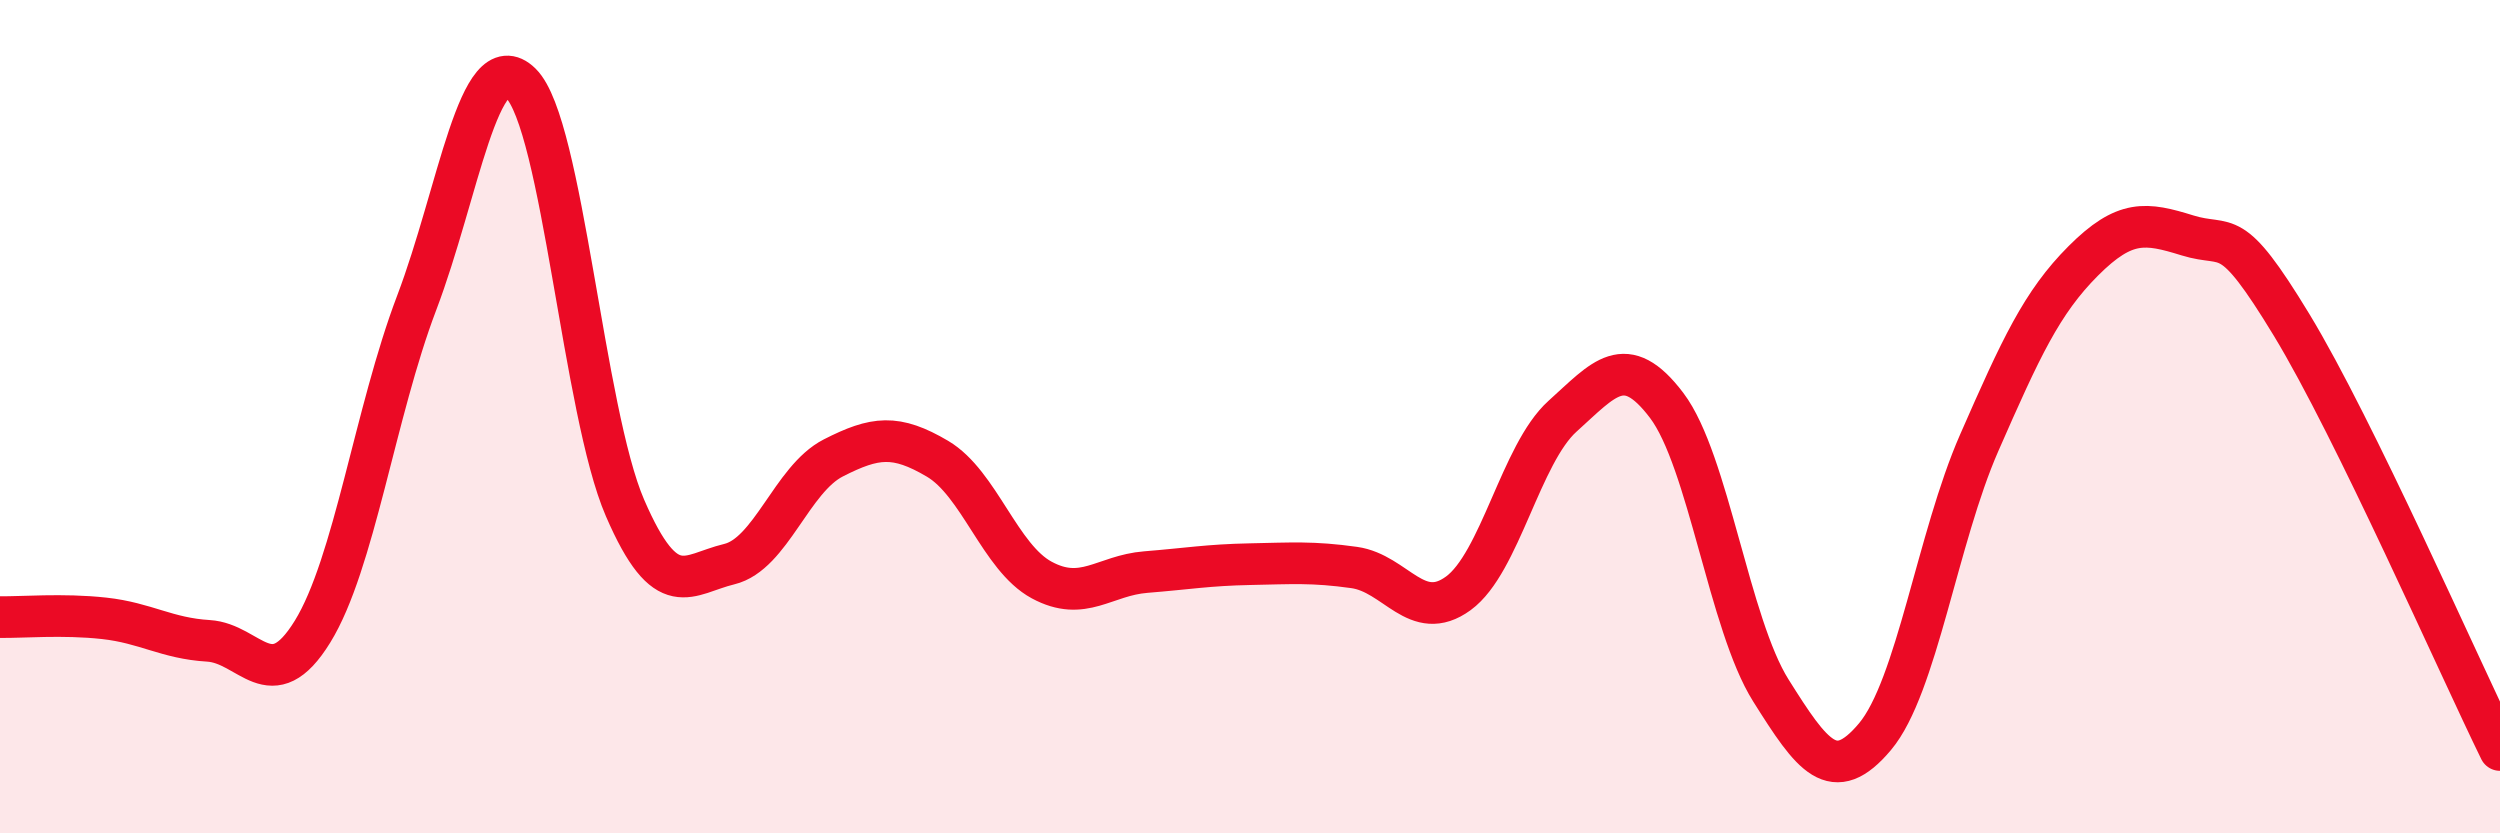
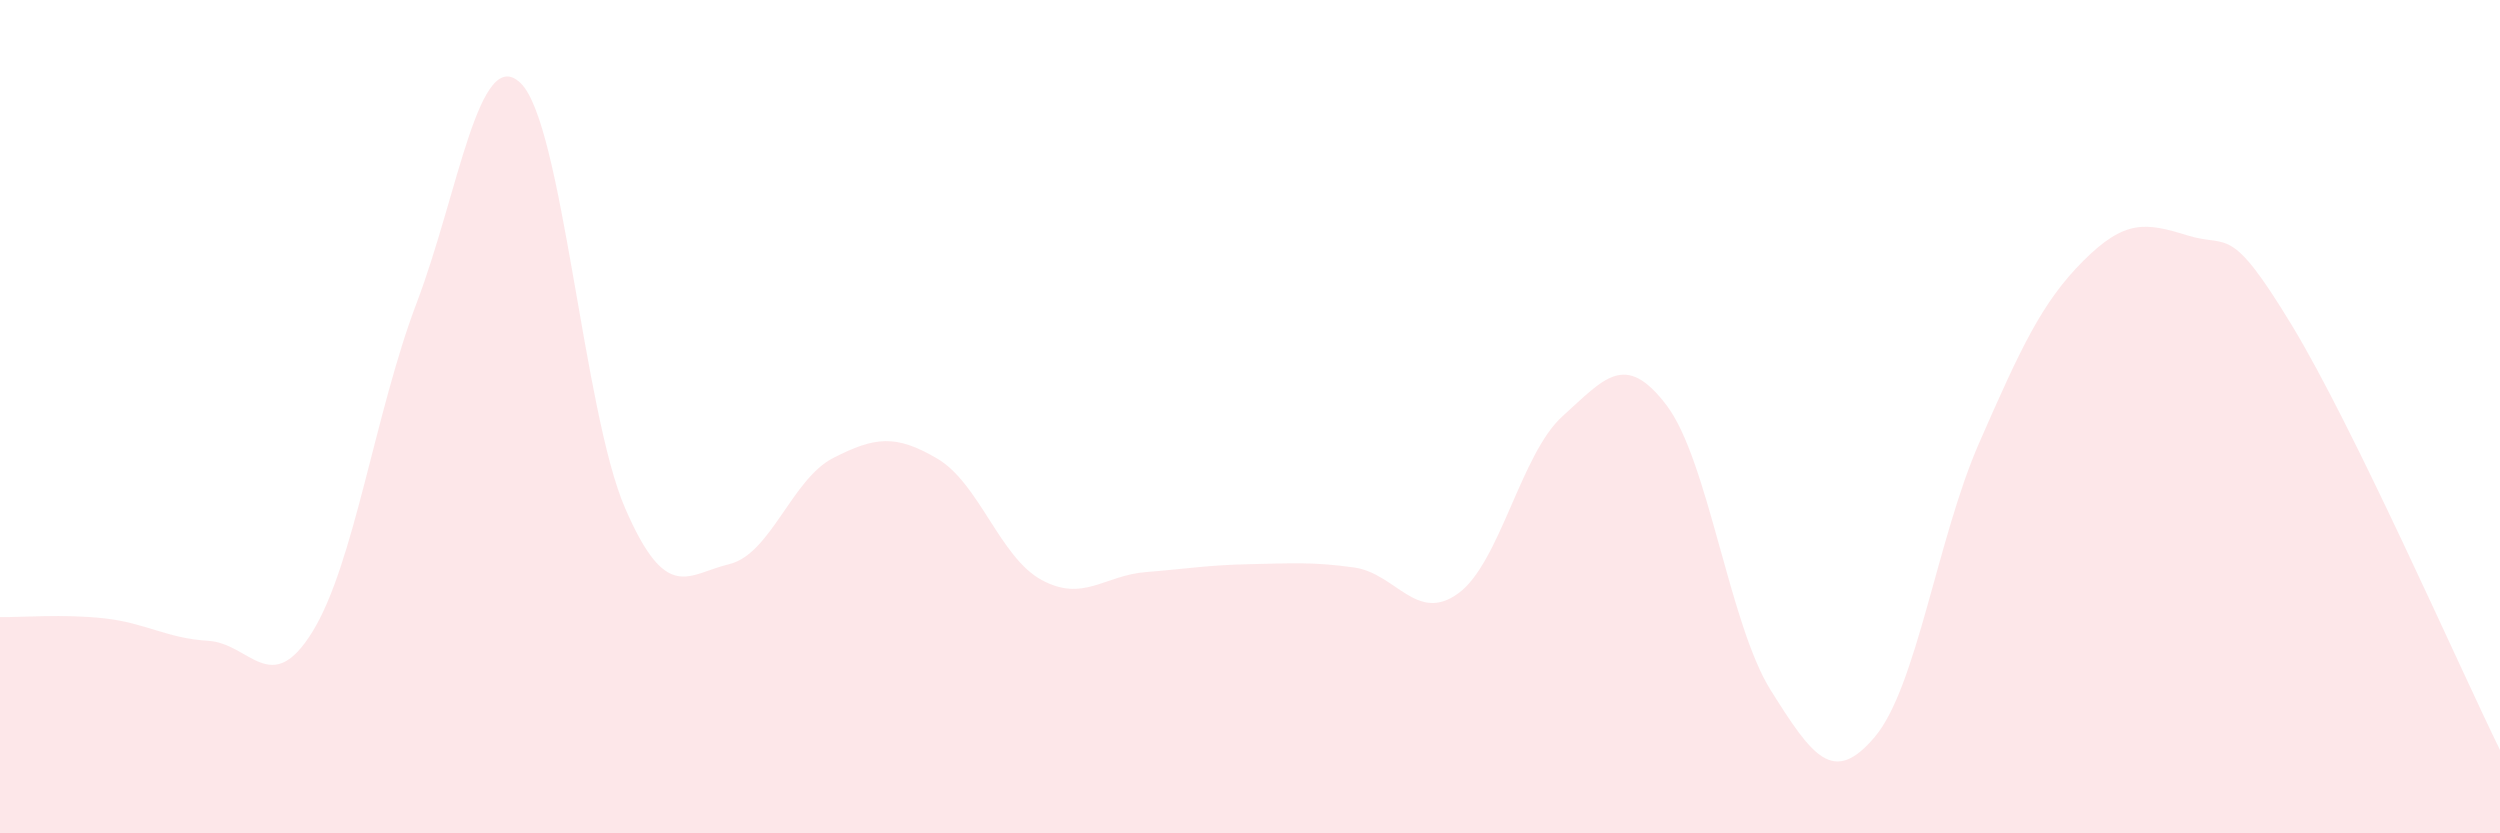
<svg xmlns="http://www.w3.org/2000/svg" width="60" height="20" viewBox="0 0 60 20">
  <path d="M 0,14.81 C 0.5,14.82 1.5,14.73 2.5,14.84 C 3.5,14.95 4,15.32 5,15.38 C 6,15.44 6.5,16.78 7.5,15.16 C 8.5,13.54 9,9.9 10,7.27 C 11,4.64 11.5,1.02 12.5,2 C 13.5,2.98 14,9.88 15,12.19 C 16,14.5 16.5,13.78 17.5,13.54 C 18.5,13.3 19,11.5 20,10.99 C 21,10.48 21.5,10.42 22.5,11.01 C 23.5,11.6 24,13.38 25,13.92 C 26,14.46 26.5,13.81 27.5,13.73 C 28.5,13.65 29,13.56 30,13.54 C 31,13.52 31.5,13.48 32.5,13.62 C 33.5,13.76 34,14.97 35,14.24 C 36,13.51 36.5,10.89 37.5,9.99 C 38.5,9.09 39,8.41 40,9.73 C 41,11.05 41.5,14.98 42.5,16.57 C 43.5,18.16 44,18.87 45,17.68 C 46,16.49 46.5,12.91 47.5,10.63 C 48.5,8.35 49,7.26 50,6.26 C 51,5.26 51.5,5.34 52.5,5.65 C 53.5,5.96 53.5,5.33 55,7.8 C 56.5,10.27 59,15.96 60,18L60 20L0 20Z" fill="#EB0A25" opacity="0.1" stroke-linecap="round" stroke-linejoin="round" />
-   <path d="M 0,14.81 C 0.5,14.82 1.5,14.73 2.5,14.84 C 3.5,14.95 4,15.32 5,15.38 C 6,15.44 6.5,16.78 7.5,15.16 C 8.5,13.54 9,9.9 10,7.27 C 11,4.64 11.5,1.02 12.5,2 C 13.5,2.98 14,9.88 15,12.19 C 16,14.5 16.5,13.78 17.5,13.54 C 18.5,13.3 19,11.5 20,10.99 C 21,10.48 21.5,10.42 22.5,11.01 C 23.5,11.6 24,13.38 25,13.92 C 26,14.46 26.5,13.81 27.5,13.73 C 28.5,13.65 29,13.56 30,13.54 C 31,13.52 31.5,13.48 32.5,13.62 C 33.5,13.76 34,14.97 35,14.24 C 36,13.51 36.5,10.89 37.5,9.99 C 38.5,9.09 39,8.41 40,9.73 C 41,11.05 41.5,14.98 42.5,16.57 C 43.5,18.16 44,18.87 45,17.68 C 46,16.49 46.5,12.91 47.5,10.63 C 48.5,8.35 49,7.26 50,6.26 C 51,5.26 51.5,5.34 52.5,5.65 C 53.5,5.96 53.5,5.33 55,7.8 C 56.5,10.27 59,15.96 60,18" stroke="#EB0A25" stroke-width="1" fill="none" stroke-linecap="round" stroke-linejoin="round" />
</svg>